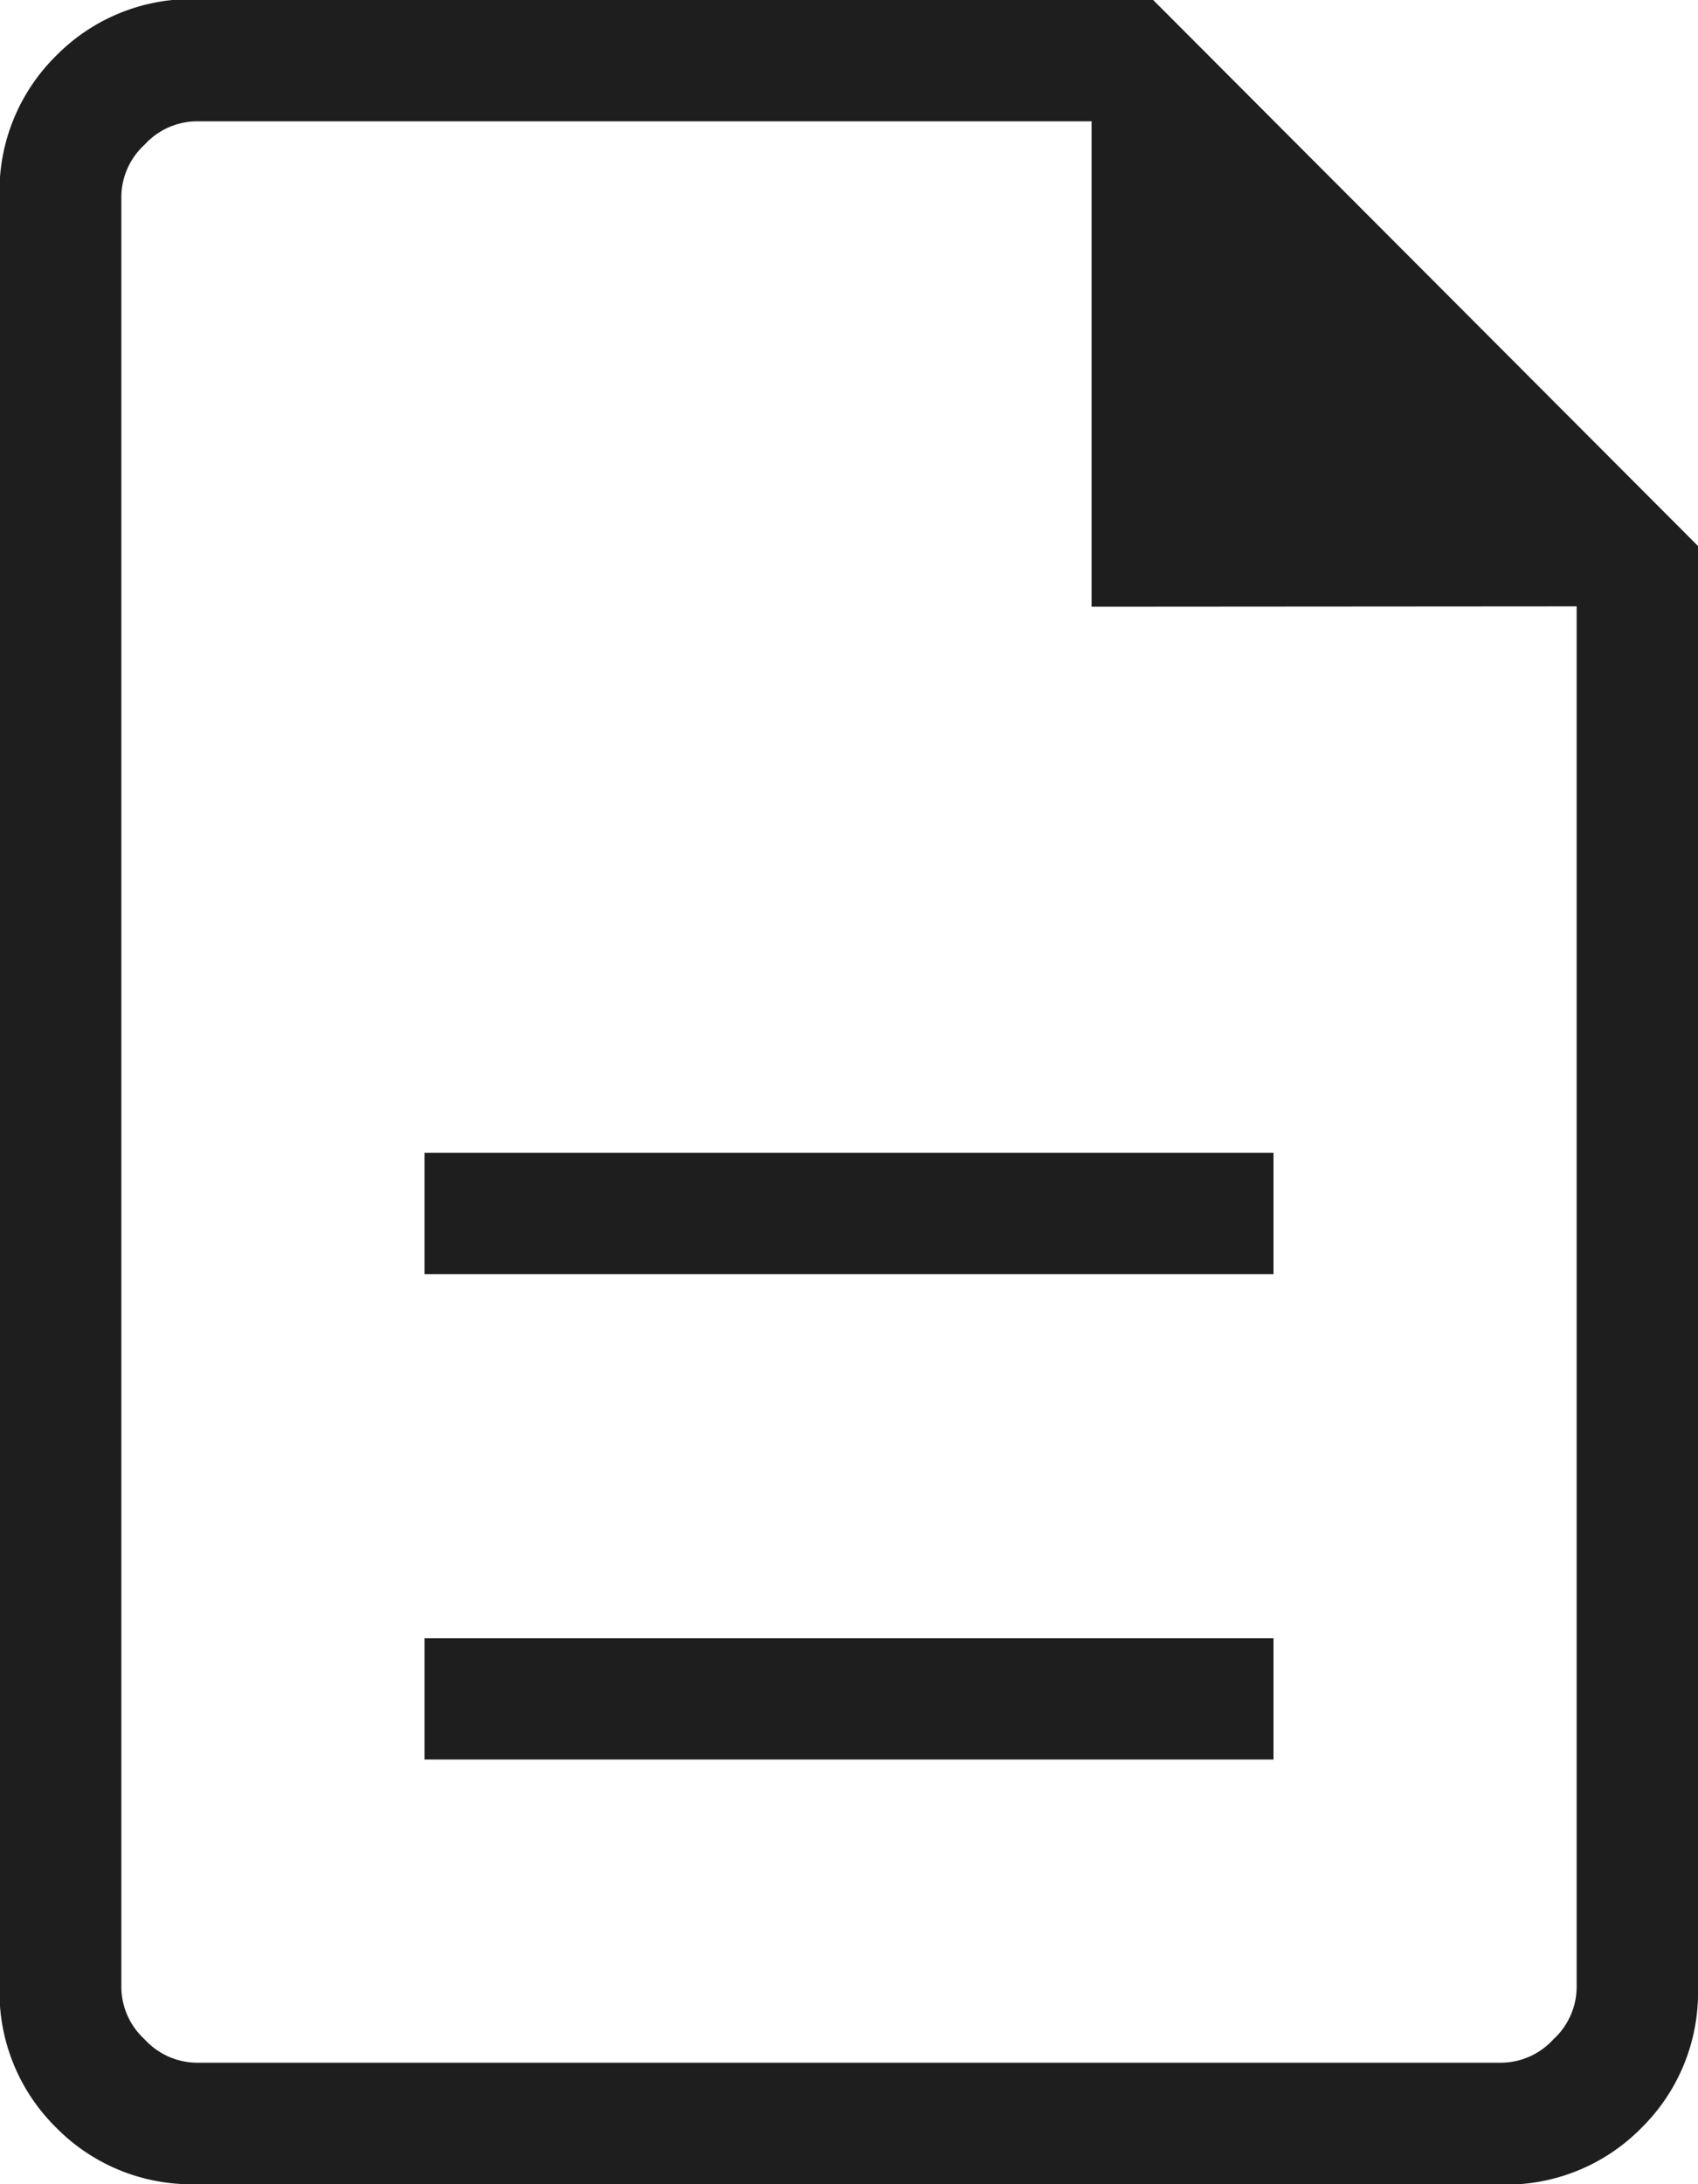
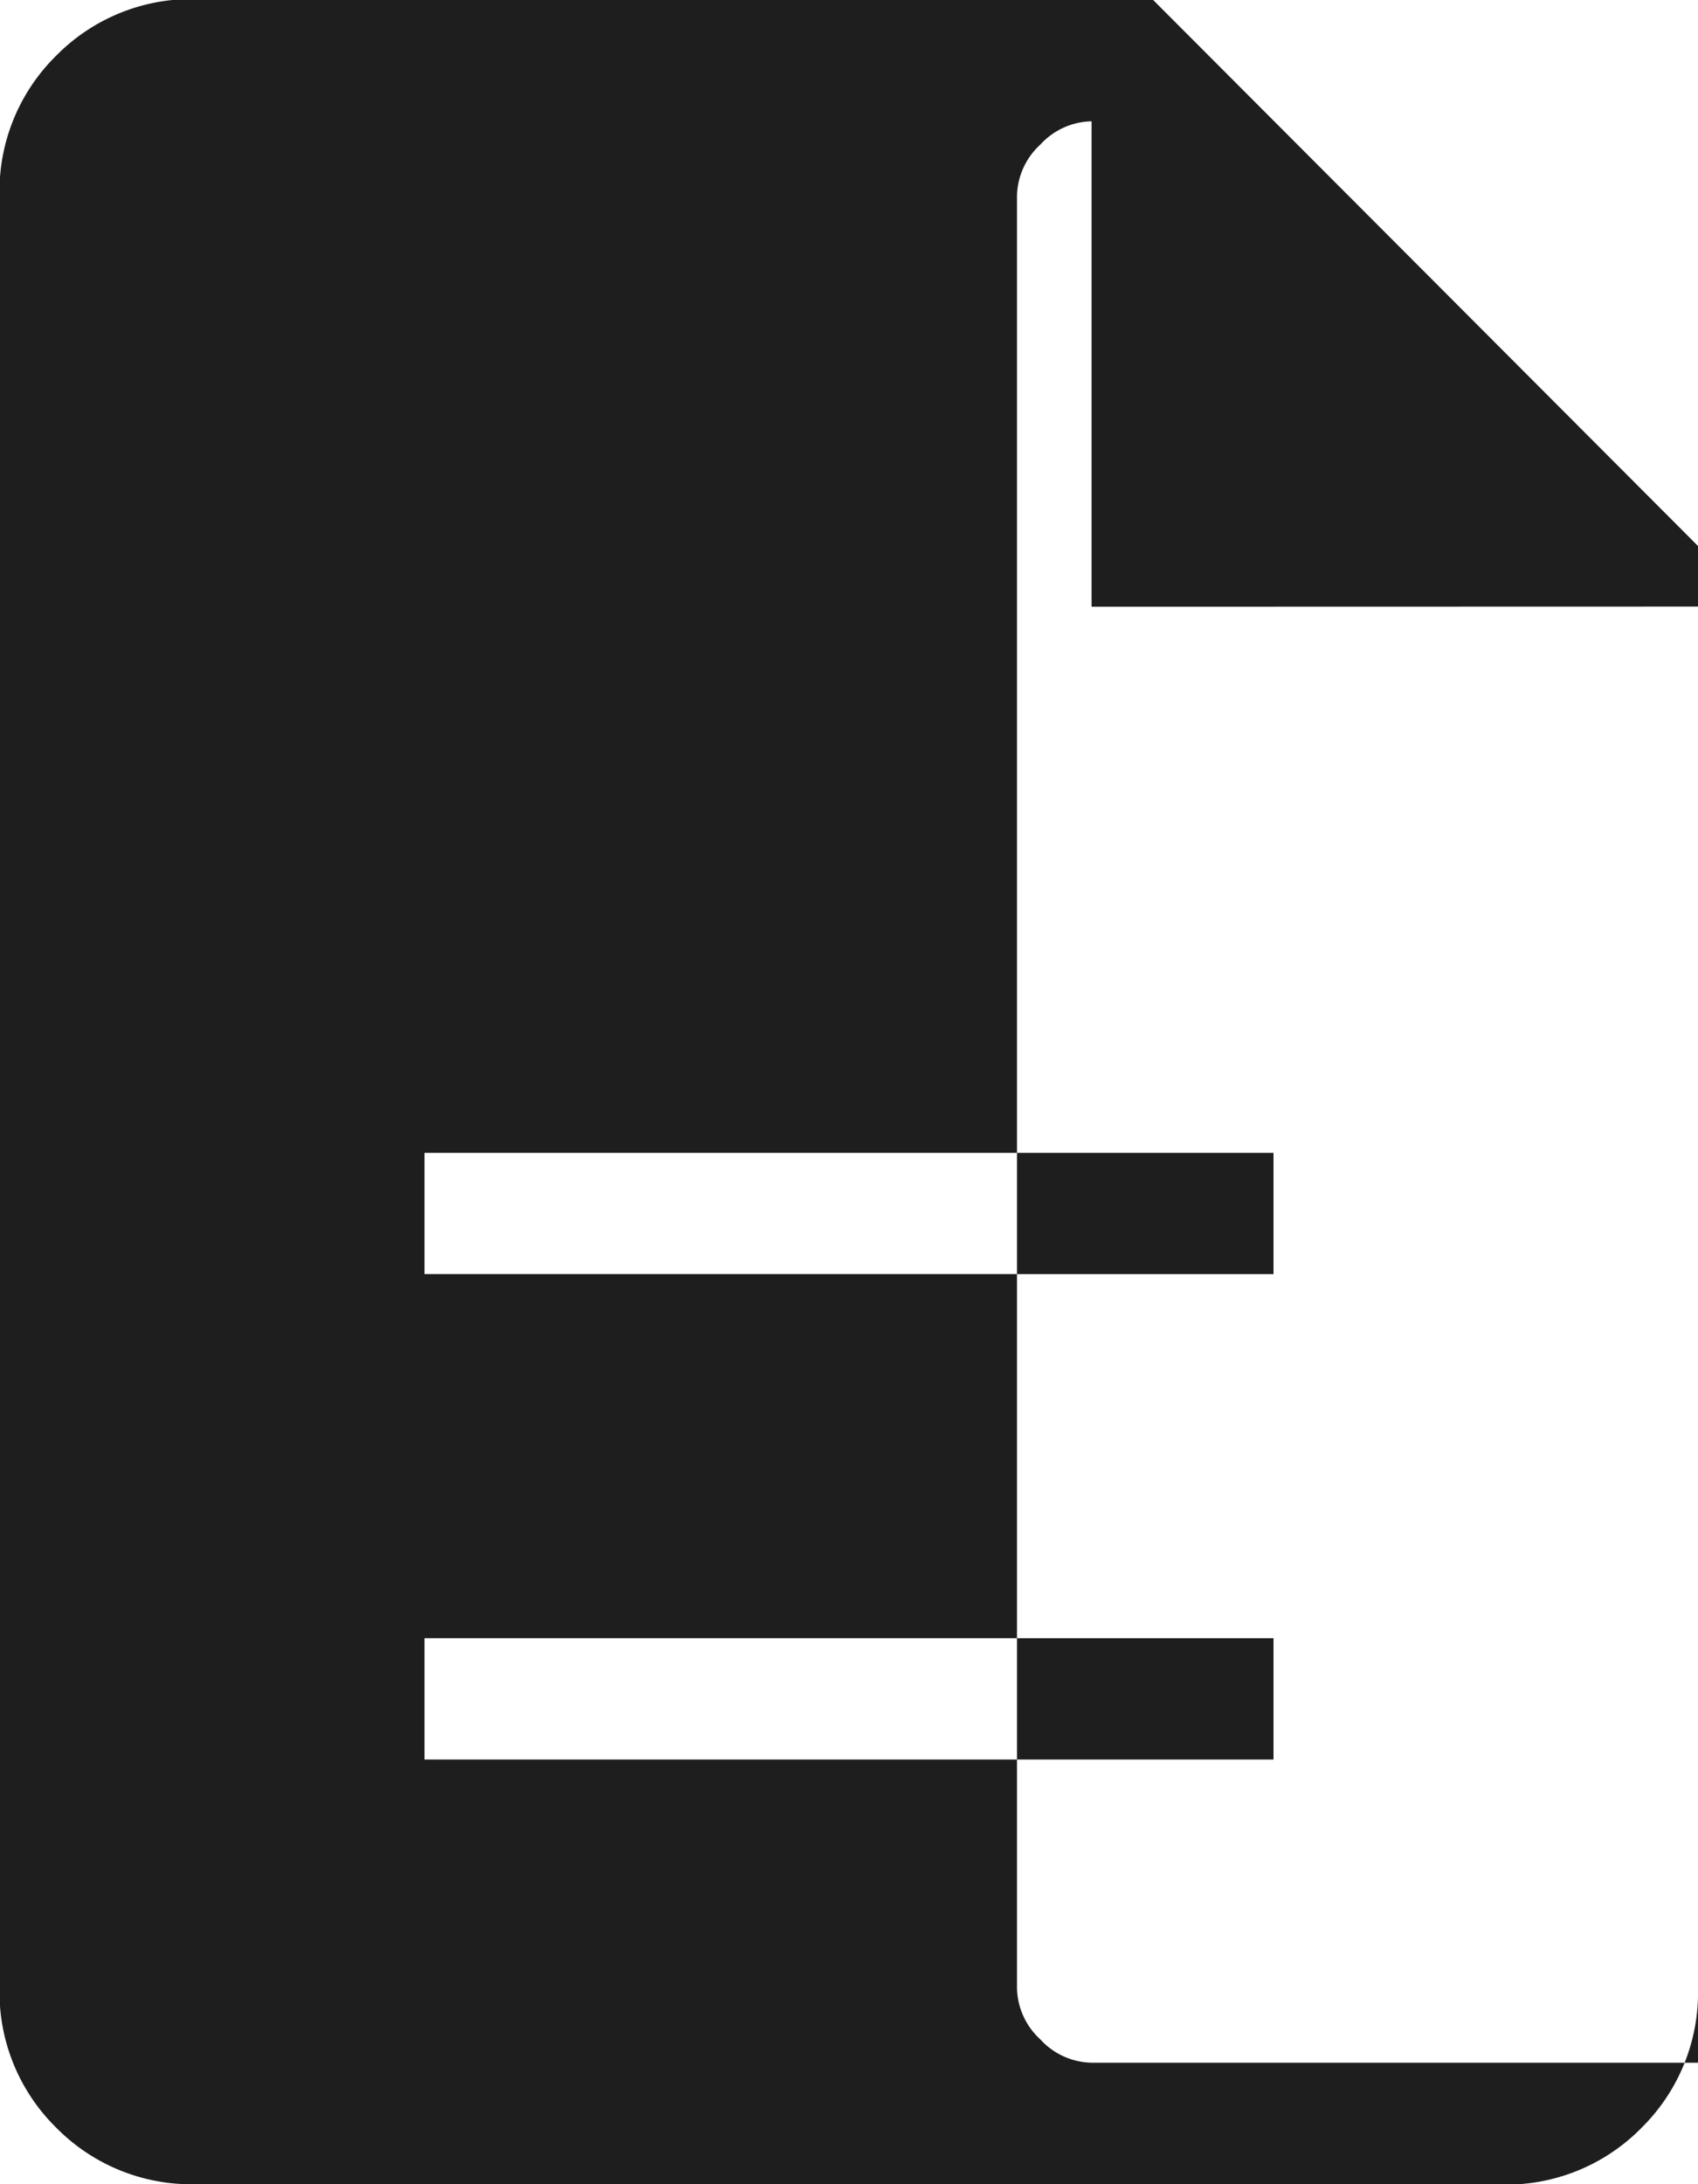
<svg xmlns="http://www.w3.org/2000/svg" width="15" height="19.286" viewBox="0 0 15 19.286">
-   <path id="description_24dp_E8EAED_FILL0_wght200_GRAD0_opsz24" d="M203.75-824.464h7.5v-1.071h-7.5Zm0-4.286h7.5v-1.071h-7.5Zm-2.019,8.036a1.676,1.676,0,0,1-1.235-.5,1.677,1.677,0,0,1-.5-1.235v-15.824a1.677,1.677,0,0,1,.5-1.235,1.677,1.677,0,0,1,1.235-.5h8.448L215-835.179v12.733a1.677,1.677,0,0,1-.5,1.235,1.676,1.676,0,0,1-1.235.5Zm7.912-13.929v-4.286h-7.912a.63.63,0,0,0-.453.206.63.63,0,0,0-.206.453v15.824a.63.63,0,0,0,.206.453.63.63,0,0,0,.453.206h11.538a.63.63,0,0,0,.453-.206.63.63,0,0,0,.206-.453v-12.2Zm-8.571-4.286v0Z" transform="translate(-200 840)" fill="#1e1e1e" />
+   <path id="description_24dp_E8EAED_FILL0_wght200_GRAD0_opsz24" d="M203.75-824.464h7.5v-1.071h-7.5Zm0-4.286h7.5v-1.071h-7.5Zm-2.019,8.036a1.676,1.676,0,0,1-1.235-.5,1.677,1.677,0,0,1-.5-1.235v-15.824a1.677,1.677,0,0,1,.5-1.235,1.677,1.677,0,0,1,1.235-.5h8.448L215-835.179v12.733a1.677,1.677,0,0,1-.5,1.235,1.676,1.676,0,0,1-1.235.5Zm7.912-13.929v-4.286a.63.63,0,0,0-.453.206.63.63,0,0,0-.206.453v15.824a.63.63,0,0,0,.206.453.63.63,0,0,0,.453.206h11.538a.63.63,0,0,0,.453-.206.63.63,0,0,0,.206-.453v-12.2Zm-8.571-4.286v0Z" transform="translate(-200 840)" fill="#1e1e1e" />
</svg>